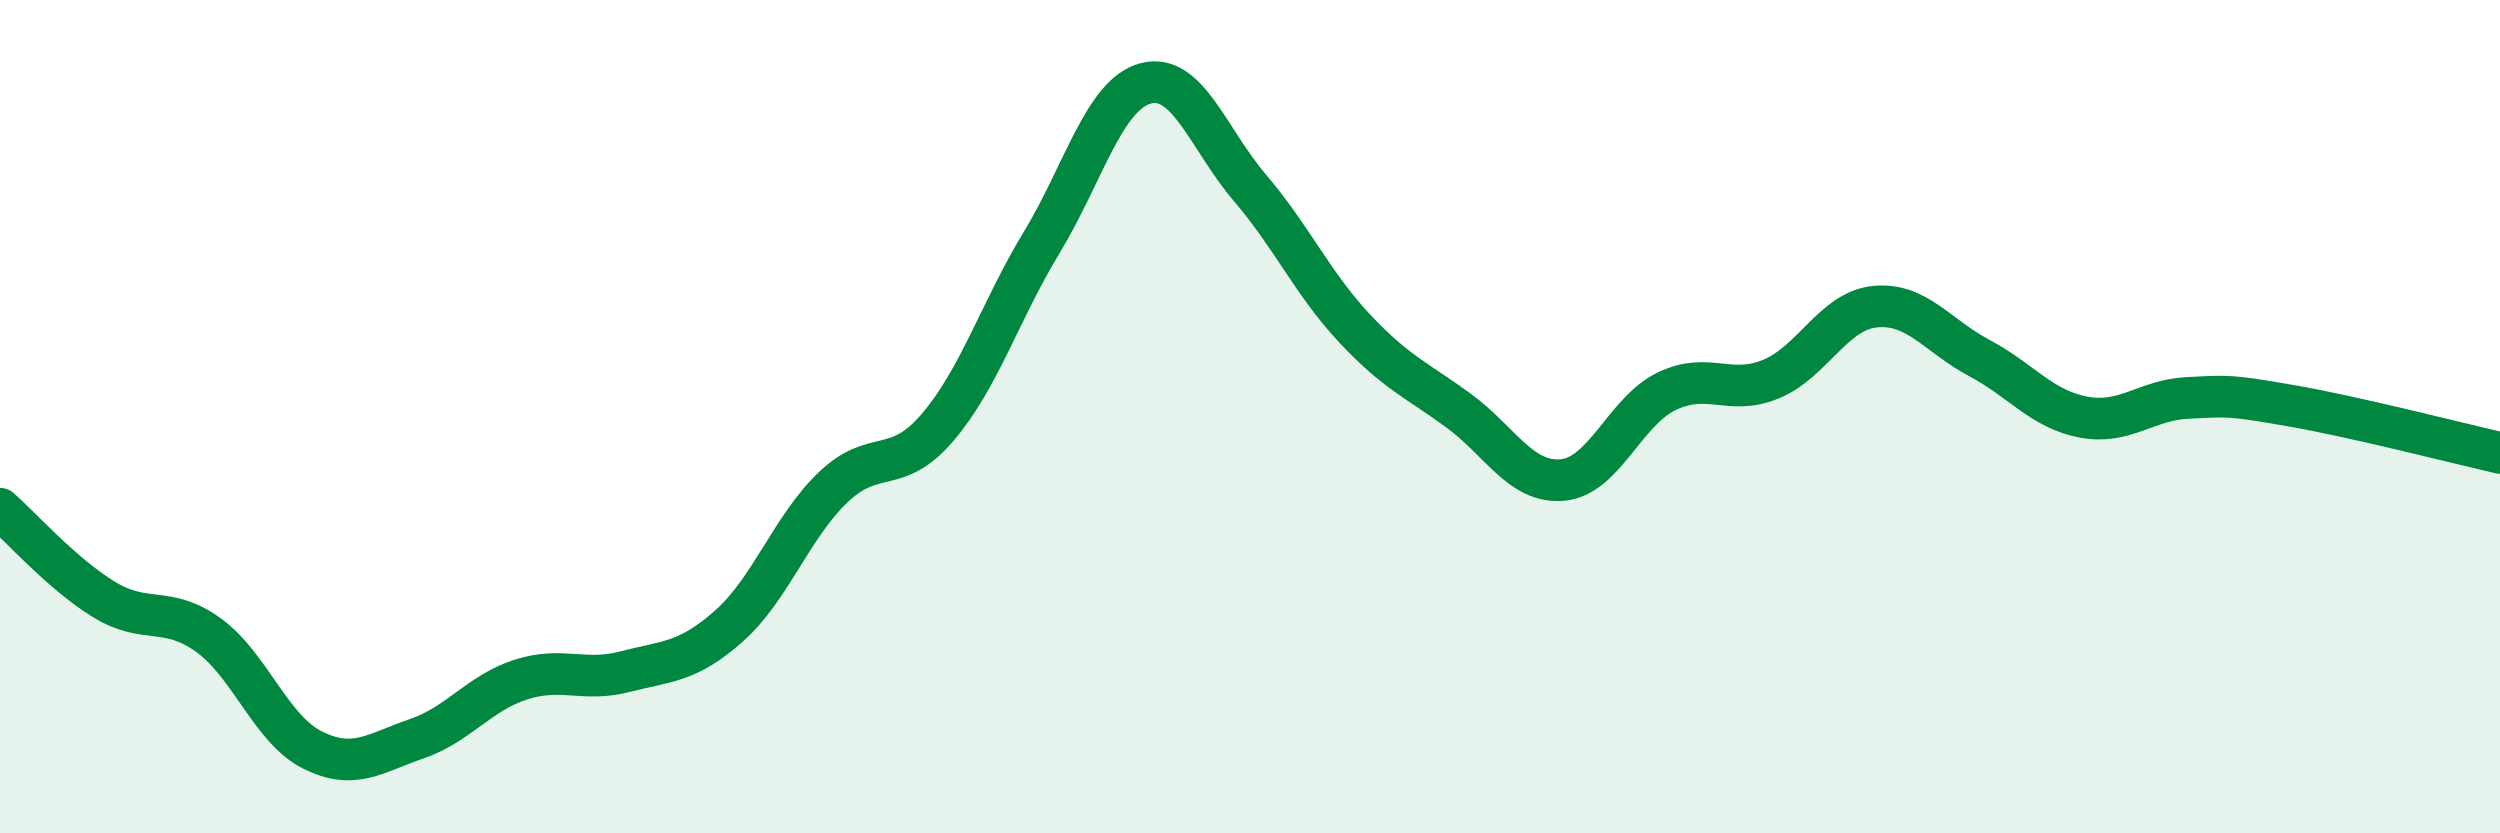
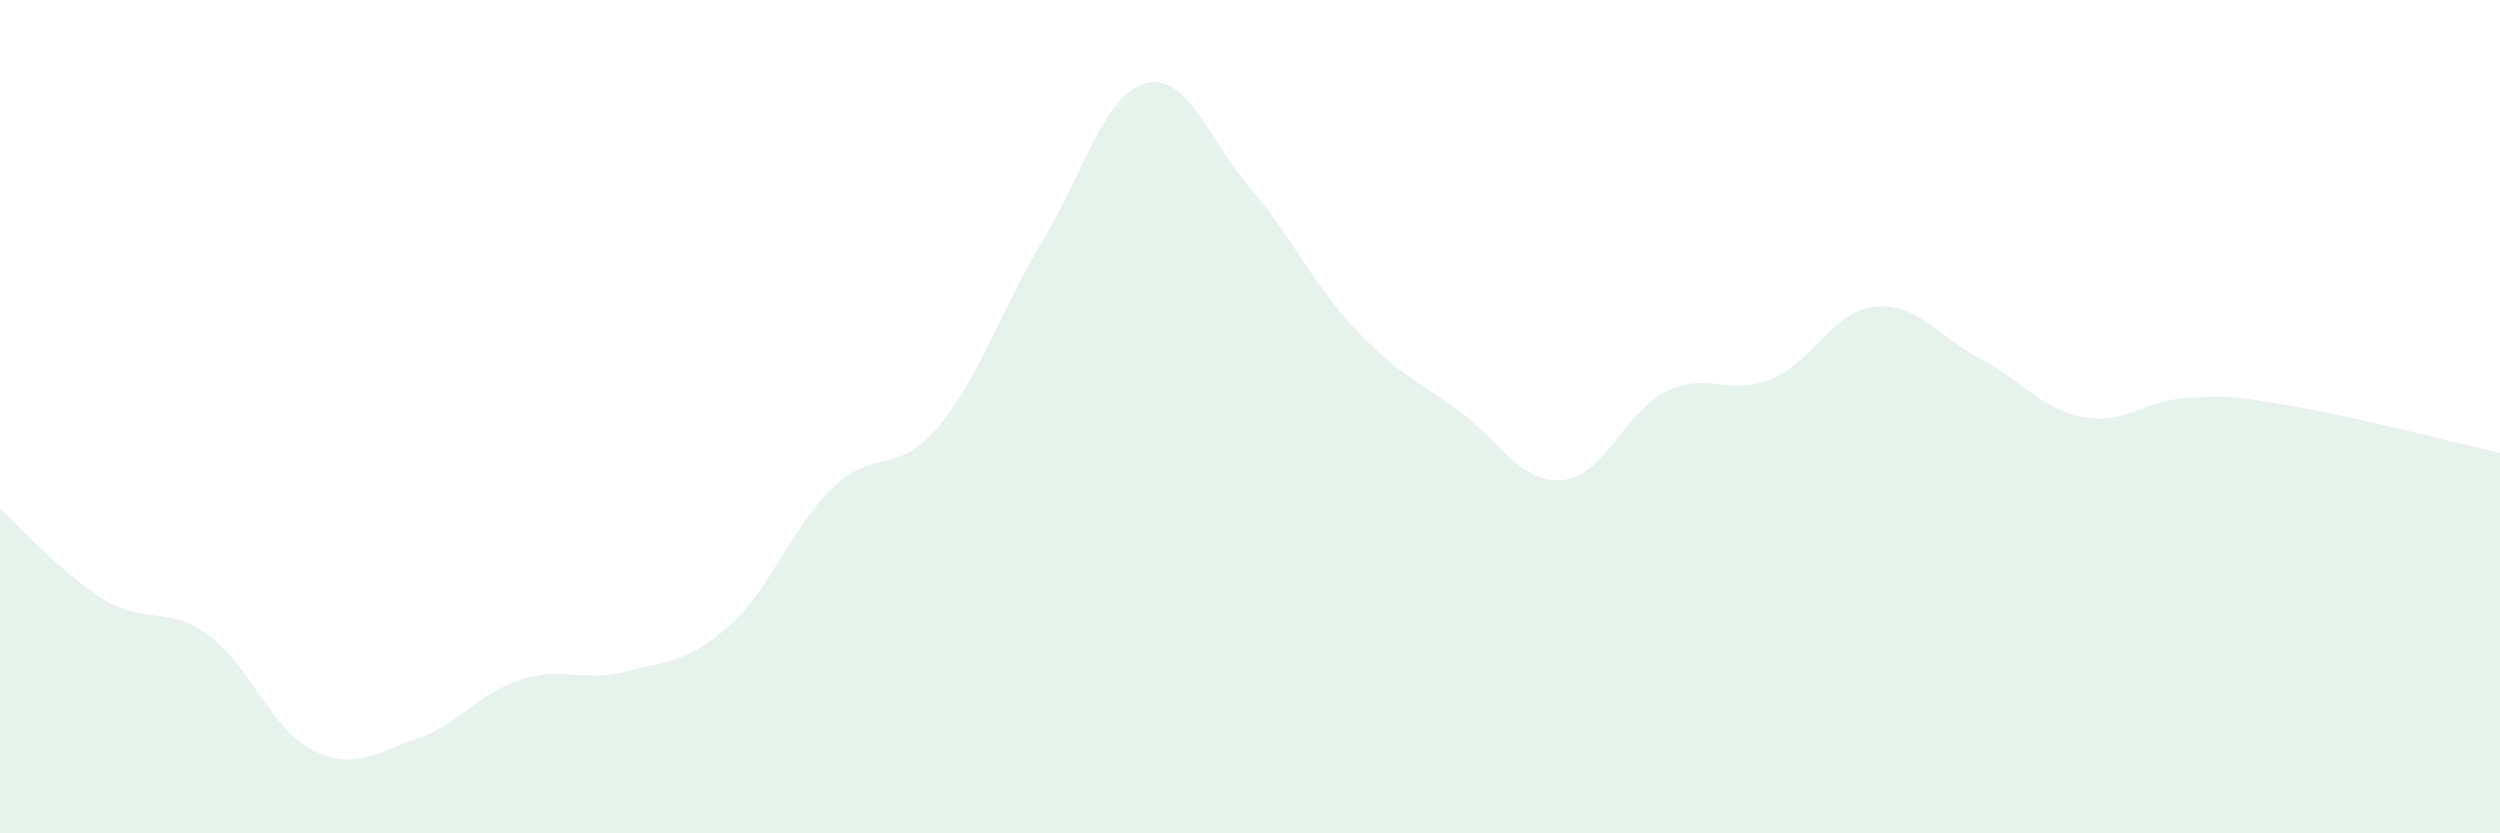
<svg xmlns="http://www.w3.org/2000/svg" width="60" height="20" viewBox="0 0 60 20">
  <path d="M 0,12.21 C 0.5,12.65 1.5,13.78 2.5,14.39 C 3.5,15 4,14.52 5,15.24 C 6,15.96 6.5,17.5 7.5,18 C 8.5,18.5 9,18.07 10,17.73 C 11,17.39 11.5,16.63 12.5,16.31 C 13.5,15.99 14,16.38 15,16.12 C 16,15.86 16.5,15.91 17.5,15.02 C 18.5,14.13 19,12.64 20,11.69 C 21,10.74 21.5,11.43 22.5,10.26 C 23.5,9.09 24,7.47 25,5.82 C 26,4.17 26.5,2.26 27.5,2 C 28.5,1.74 29,3.34 30,4.51 C 31,5.68 31.5,6.8 32.5,7.87 C 33.5,8.94 34,9.12 35,9.85 C 36,10.58 36.5,11.61 37.5,11.52 C 38.5,11.43 39,9.87 40,9.39 C 41,8.91 41.5,9.51 42.5,9.1 C 43.5,8.69 44,7.46 45,7.36 C 46,7.26 46.5,8.06 47.5,8.59 C 48.5,9.12 49,9.82 50,10.01 C 51,10.2 51.5,9.6 52.5,9.55 C 53.5,9.5 53.5,9.48 55,9.74 C 56.5,10 59,10.64 60,10.87L60 20L0 20Z" fill="#008740" opacity="0.1" stroke-linecap="round" stroke-linejoin="round" />
-   <path d="M 0,12.21 C 0.5,12.65 1.5,13.78 2.5,14.39 C 3.5,15 4,14.52 5,15.24 C 6,15.96 6.5,17.5 7.5,18 C 8.5,18.5 9,18.07 10,17.73 C 11,17.39 11.5,16.63 12.5,16.31 C 13.5,15.99 14,16.38 15,16.12 C 16,15.86 16.5,15.91 17.5,15.02 C 18.5,14.13 19,12.64 20,11.69 C 21,10.74 21.5,11.43 22.5,10.26 C 23.5,9.09 24,7.47 25,5.82 C 26,4.17 26.5,2.26 27.5,2 C 28.5,1.74 29,3.34 30,4.51 C 31,5.68 31.5,6.8 32.5,7.87 C 33.5,8.94 34,9.12 35,9.85 C 36,10.58 36.5,11.61 37.5,11.52 C 38.5,11.43 39,9.87 40,9.39 C 41,8.91 41.5,9.51 42.5,9.1 C 43.5,8.69 44,7.46 45,7.36 C 46,7.26 46.5,8.06 47.5,8.59 C 48.5,9.12 49,9.82 50,10.01 C 51,10.2 51.5,9.6 52.5,9.55 C 53.5,9.5 53.5,9.48 55,9.74 C 56.5,10 59,10.64 60,10.87" stroke="#008740" stroke-width="1" fill="none" stroke-linecap="round" stroke-linejoin="round" />
</svg>